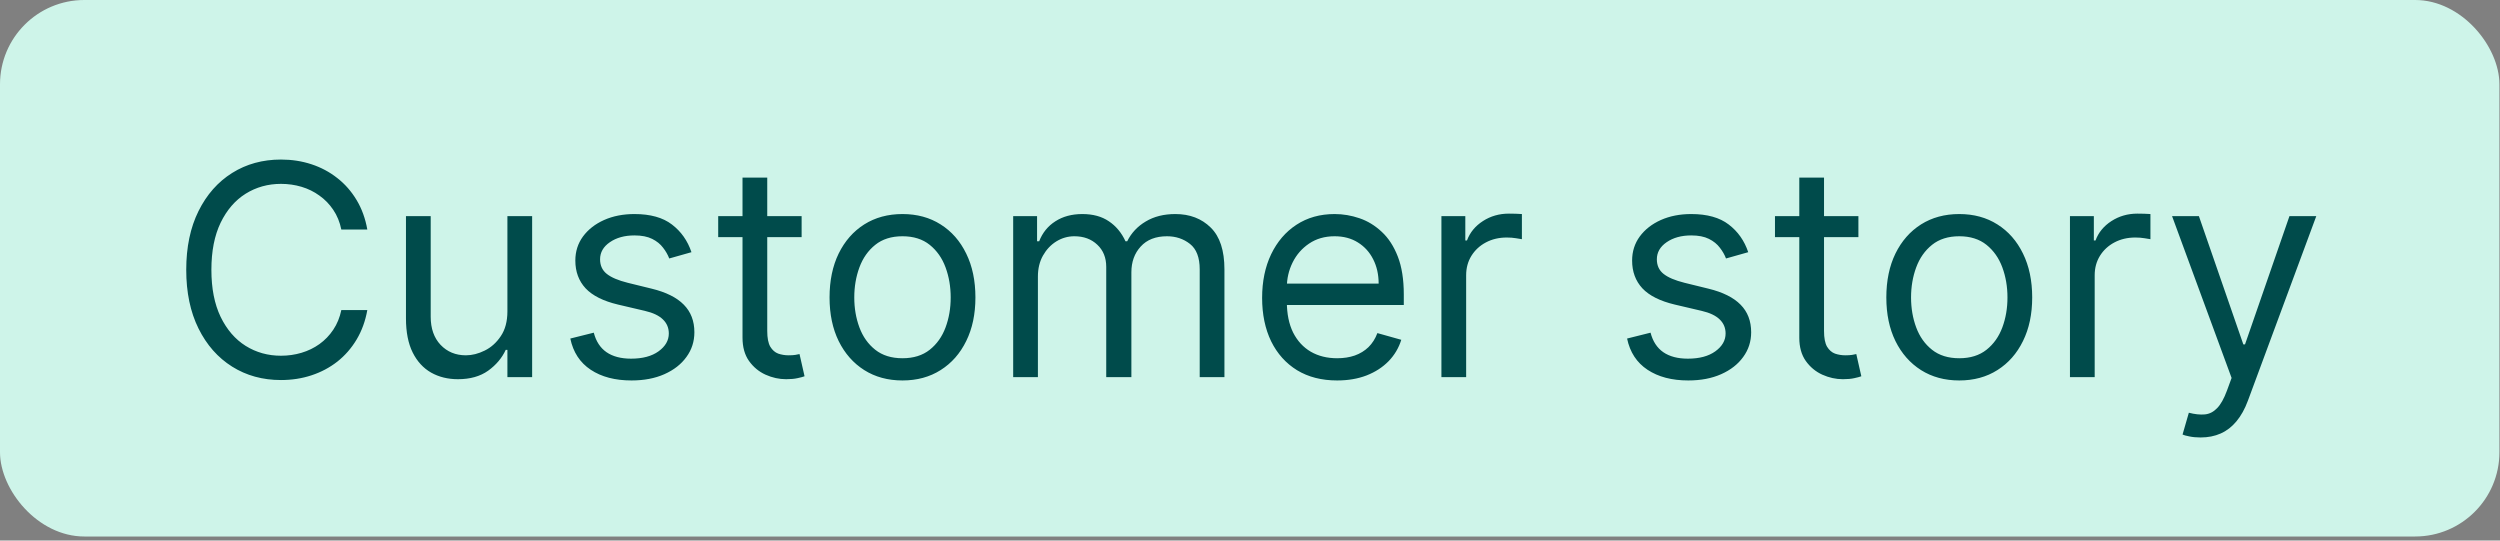
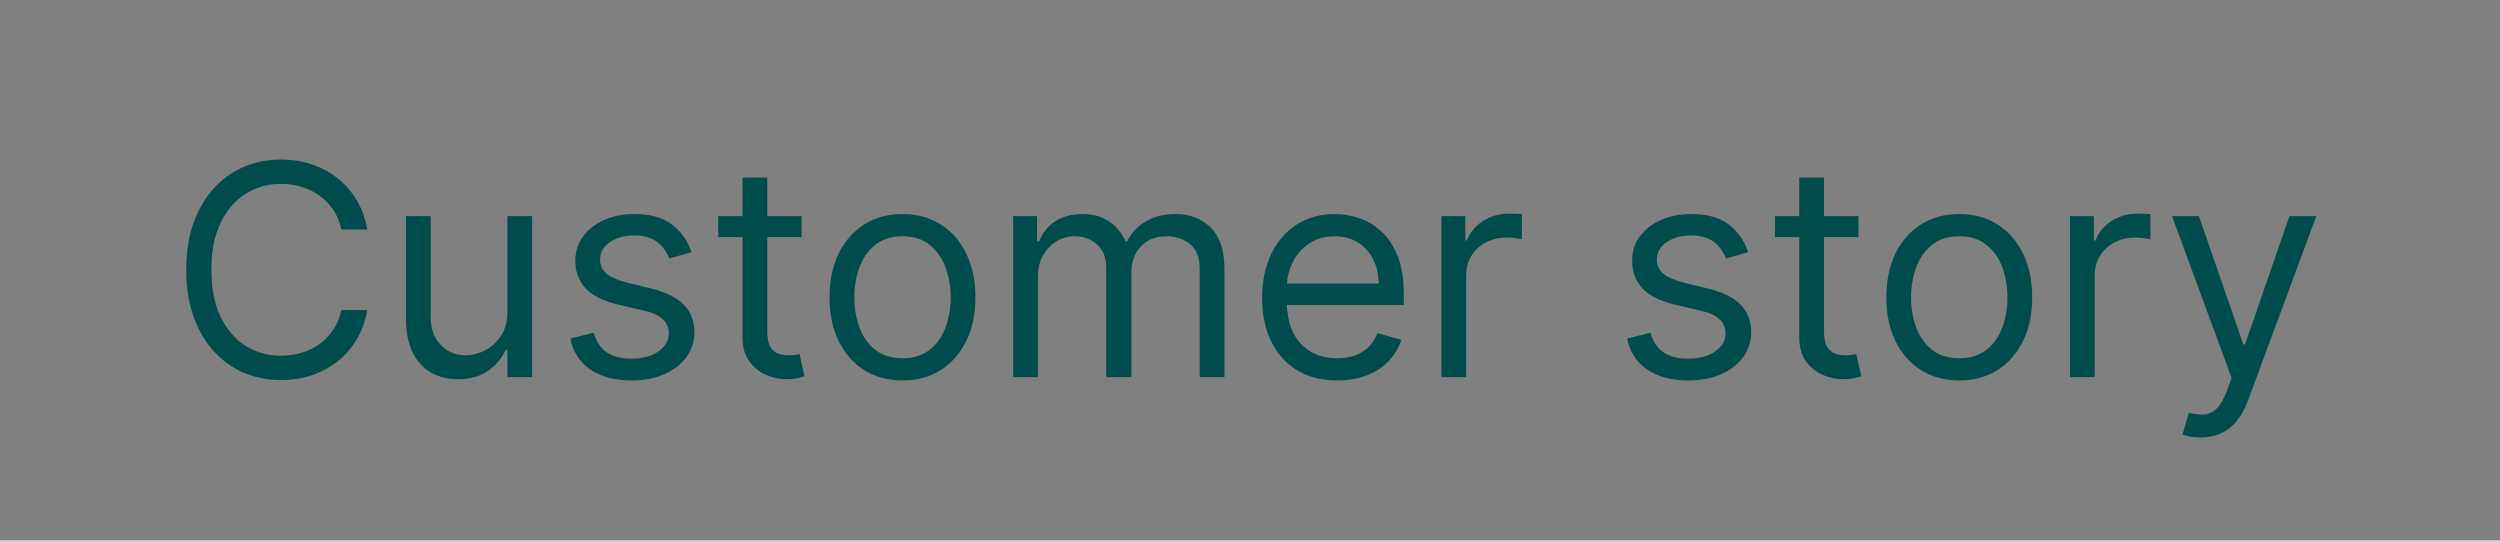
<svg xmlns="http://www.w3.org/2000/svg" width="333" height="72" viewBox="0 0 333 72" fill="none">
  <rect x="0" y="0" width="333" height="72" fill="#808080" stroke="none" />
-   <rect width="332.923" height="71.462" rx="11.231" fill="#CEF4E9" />
  <path d="M48.927 30.577H45.465C45.261 29.581 44.903 28.706 44.391 27.952C43.888 27.199 43.274 26.566 42.548 26.054C41.832 25.533 41.036 25.142 40.161 24.881C39.286 24.621 38.374 24.491 37.425 24.491C35.694 24.491 34.126 24.928 32.721 25.803C31.325 26.677 30.213 27.966 29.385 29.669C28.566 31.372 28.157 33.461 28.157 35.937C28.157 38.412 28.566 40.501 29.385 42.204C30.213 43.907 31.325 45.196 32.721 46.071C34.126 46.946 35.694 47.383 37.425 47.383C38.374 47.383 39.286 47.253 40.161 46.992C41.036 46.731 41.832 46.345 42.548 45.834C43.274 45.312 43.888 44.675 44.391 43.921C44.903 43.158 45.261 42.283 45.465 41.297H48.927C48.667 42.758 48.192 44.065 47.504 45.219C46.815 46.373 45.959 47.355 44.935 48.165C43.911 48.965 42.762 49.574 41.487 49.993C40.222 50.412 38.868 50.621 37.425 50.621C34.987 50.621 32.819 50.026 30.921 48.835C29.022 47.644 27.529 45.95 26.44 43.754C25.351 41.557 24.807 38.952 24.807 35.937C24.807 32.922 25.351 30.316 26.44 28.12C27.529 25.924 29.022 24.23 30.921 23.039C32.819 21.848 34.987 21.252 37.425 21.252C38.868 21.252 40.222 21.462 41.487 21.88C42.762 22.299 43.911 22.913 44.935 23.723C45.959 24.523 46.815 25.5 47.504 26.654C48.192 27.799 48.667 29.106 48.927 30.577ZM67.587 41.464V28.79H70.881V50.23H67.587V46.601H67.363C66.861 47.69 66.079 48.616 65.018 49.379C63.957 50.133 62.617 50.51 60.998 50.51C59.658 50.51 58.467 50.217 57.425 49.63C56.382 49.035 55.563 48.141 54.968 46.95C54.372 45.75 54.075 44.237 54.075 42.414V28.79H57.369V42.19C57.369 43.754 57.806 45.001 58.681 45.931C59.565 46.862 60.691 47.327 62.059 47.327C62.878 47.327 63.711 47.118 64.558 46.699C65.414 46.28 66.13 45.638 66.707 44.773C67.293 43.907 67.587 42.804 67.587 41.464ZM92.102 33.592L89.142 34.429C88.956 33.936 88.682 33.457 88.319 32.992C87.965 32.517 87.481 32.126 86.867 31.819C86.253 31.512 85.466 31.358 84.508 31.358C83.196 31.358 82.102 31.661 81.228 32.266C80.362 32.861 79.93 33.62 79.93 34.541C79.93 35.36 80.227 36.007 80.823 36.481C81.418 36.956 82.349 37.351 83.615 37.668L86.797 38.449C88.714 38.915 90.143 39.627 91.082 40.585C92.022 41.534 92.492 42.758 92.492 44.256C92.492 45.484 92.139 46.583 91.431 47.55C90.734 48.518 89.756 49.281 88.5 49.84C87.244 50.398 85.783 50.677 84.117 50.677C81.93 50.677 80.12 50.203 78.687 49.253C77.254 48.304 76.347 46.918 75.965 45.094L79.092 44.312C79.39 45.466 79.953 46.331 80.781 46.908C81.618 47.485 82.712 47.774 84.061 47.774C85.597 47.774 86.816 47.448 87.719 46.797C88.63 46.136 89.086 45.345 89.086 44.424C89.086 43.679 88.826 43.056 88.305 42.553C87.784 42.041 86.983 41.66 85.904 41.409L82.33 40.571C80.367 40.106 78.924 39.385 78.003 38.407C77.091 37.421 76.635 36.188 76.635 34.708C76.635 33.499 76.975 32.428 77.654 31.498C78.343 30.567 79.278 29.837 80.46 29.306C81.651 28.776 83 28.511 84.508 28.511C86.63 28.511 88.295 28.976 89.505 29.907C90.724 30.837 91.59 32.066 92.102 33.592ZM106.776 28.79V31.582H95.664V28.79H106.776ZM98.903 23.653H102.197V44.089C102.197 45.019 102.332 45.717 102.602 46.182C102.881 46.638 103.235 46.946 103.663 47.104C104.1 47.253 104.561 47.327 105.045 47.327C105.408 47.327 105.705 47.308 105.938 47.271C106.171 47.225 106.357 47.188 106.496 47.16L107.166 50.119C106.943 50.203 106.631 50.286 106.231 50.37C105.831 50.463 105.324 50.51 104.71 50.51C103.779 50.51 102.867 50.31 101.974 49.909C101.09 49.509 100.355 48.9 99.768 48.081C99.191 47.262 98.903 46.229 98.903 44.982V23.653ZM120.211 50.677C118.275 50.677 116.577 50.217 115.116 49.295C113.664 48.374 112.529 47.085 111.71 45.429C110.9 43.772 110.496 41.837 110.496 39.622C110.496 37.389 110.9 35.439 111.71 33.773C112.529 32.107 113.664 30.814 115.116 29.893C116.577 28.971 118.275 28.511 120.211 28.511C122.146 28.511 123.84 28.971 125.292 29.893C126.753 30.814 127.888 32.107 128.698 33.773C129.517 35.439 129.926 37.389 129.926 39.622C129.926 41.837 129.517 43.772 128.698 45.429C127.888 47.085 126.753 48.374 125.292 49.295C123.84 50.217 122.146 50.677 120.211 50.677ZM120.211 47.718C121.681 47.718 122.891 47.341 123.84 46.587C124.789 45.834 125.492 44.842 125.948 43.614C126.404 42.386 126.632 41.055 126.632 39.622C126.632 38.189 126.404 36.853 125.948 35.616C125.492 34.378 124.789 33.378 123.84 32.615C122.891 31.852 121.681 31.47 120.211 31.47C118.741 31.47 117.531 31.852 116.582 32.615C115.632 33.378 114.93 34.378 114.474 35.616C114.018 36.853 113.79 38.189 113.79 39.622C113.79 41.055 114.018 42.386 114.474 43.614C114.93 44.842 115.632 45.834 116.582 46.587C117.531 47.341 118.741 47.718 120.211 47.718ZM134.955 50.23V28.79H138.137V32.14H138.416C138.863 30.995 139.584 30.107 140.58 29.474C141.576 28.832 142.772 28.511 144.167 28.511C145.582 28.511 146.759 28.832 147.699 29.474C148.648 30.107 149.388 30.995 149.918 32.14H150.142C150.691 31.033 151.514 30.153 152.612 29.502C153.711 28.841 155.027 28.511 156.563 28.511C158.48 28.511 160.048 29.111 161.267 30.311C162.486 31.503 163.095 33.359 163.095 35.881V50.23H159.801V35.881C159.801 34.299 159.368 33.168 158.503 32.489C157.638 31.81 156.619 31.47 155.446 31.47C153.939 31.47 152.771 31.926 151.942 32.838C151.114 33.741 150.7 34.885 150.7 36.272V50.23H147.35V35.546C147.35 34.327 146.955 33.345 146.164 32.601C145.373 31.847 144.354 31.47 143.107 31.47C142.25 31.47 141.45 31.698 140.706 32.154C139.971 32.61 139.375 33.243 138.919 34.052C138.472 34.853 138.249 35.779 138.249 36.83V50.23H134.955ZM178.108 50.677C176.042 50.677 174.26 50.221 172.762 49.309C171.273 48.388 170.124 47.104 169.314 45.457C168.514 43.8 168.114 41.874 168.114 39.678C168.114 37.481 168.514 35.546 169.314 33.871C170.124 32.187 171.25 30.874 172.692 29.934C174.144 28.985 175.837 28.511 177.773 28.511C178.89 28.511 179.992 28.697 181.081 29.069C182.17 29.441 183.161 30.046 184.054 30.884C184.948 31.712 185.66 32.81 186.19 34.178C186.721 35.546 186.986 37.23 186.986 39.231V40.627H170.459V37.779H183.636C183.636 36.57 183.394 35.49 182.91 34.541C182.435 33.592 181.756 32.843 180.872 32.294C179.997 31.744 178.964 31.47 177.773 31.47C176.461 31.47 175.326 31.796 174.367 32.447C173.418 33.089 172.687 33.927 172.176 34.96C171.664 35.993 171.408 37.1 171.408 38.282V40.18C171.408 41.799 171.687 43.172 172.245 44.298C172.813 45.415 173.599 46.266 174.604 46.852C175.609 47.429 176.777 47.718 178.108 47.718C178.973 47.718 179.755 47.597 180.453 47.355C181.16 47.104 181.77 46.731 182.282 46.238C182.793 45.736 183.189 45.112 183.468 44.368L186.651 45.261C186.316 46.341 185.753 47.29 184.962 48.109C184.171 48.918 183.194 49.551 182.03 50.007C180.867 50.454 179.56 50.677 178.108 50.677ZM191.997 50.23V28.79H195.18V32.028H195.403C195.794 30.968 196.501 30.107 197.525 29.446C198.548 28.785 199.702 28.455 200.986 28.455C201.228 28.455 201.531 28.46 201.894 28.469C202.257 28.478 202.531 28.492 202.717 28.511V31.861C202.606 31.833 202.35 31.791 201.949 31.735C201.559 31.67 201.145 31.637 200.707 31.637C199.665 31.637 198.734 31.856 197.915 32.294C197.106 32.722 196.464 33.317 195.989 34.08C195.524 34.834 195.291 35.695 195.291 36.663V50.23H191.997ZM232.864 33.592L229.905 34.429C229.719 33.936 229.445 33.457 229.082 32.992C228.728 32.517 228.244 32.126 227.63 31.819C227.016 31.512 226.229 31.358 225.271 31.358C223.959 31.358 222.865 31.661 221.991 32.266C221.125 32.861 220.693 33.62 220.693 34.541C220.693 35.36 220.99 36.007 221.586 36.481C222.181 36.956 223.112 37.351 224.378 37.668L227.56 38.449C229.477 38.915 230.906 39.627 231.846 40.585C232.785 41.534 233.255 42.758 233.255 44.256C233.255 45.484 232.902 46.583 232.194 47.55C231.497 48.518 230.519 49.281 229.263 49.84C228.007 50.398 226.546 50.677 224.88 50.677C222.693 50.677 220.883 50.203 219.45 49.253C218.017 48.304 217.11 46.918 216.728 45.094L219.855 44.312C220.153 45.466 220.716 46.331 221.544 46.908C222.382 47.485 223.475 47.774 224.824 47.774C226.36 47.774 227.579 47.448 228.481 46.797C229.393 46.136 229.849 45.345 229.849 44.424C229.849 43.679 229.589 43.056 229.068 42.553C228.547 42.041 227.746 41.66 226.667 41.409L223.093 40.571C221.13 40.106 219.687 39.385 218.766 38.407C217.854 37.421 217.398 36.188 217.398 34.708C217.398 33.499 217.738 32.428 218.417 31.498C219.106 30.567 220.041 29.837 221.223 29.306C222.414 28.776 223.763 28.511 225.271 28.511C227.393 28.511 229.058 28.976 230.268 29.907C231.487 30.837 232.353 32.066 232.864 33.592ZM247.539 28.79V31.582H236.427V28.79H247.539ZM239.666 23.653H242.96V44.089C242.96 45.019 243.095 45.717 243.365 46.182C243.644 46.638 243.998 46.946 244.426 47.104C244.863 47.253 245.324 47.327 245.808 47.327C246.171 47.327 246.468 47.308 246.701 47.271C246.934 47.225 247.12 47.188 247.259 47.16L247.929 50.119C247.706 50.203 247.394 50.286 246.994 50.37C246.594 50.463 246.087 50.51 245.473 50.51C244.542 50.51 243.63 50.31 242.737 49.909C241.853 49.509 241.118 48.9 240.531 48.081C239.954 47.262 239.666 46.229 239.666 44.982V23.653ZM260.974 50.677C259.038 50.677 257.34 50.217 255.879 49.295C254.427 48.374 253.292 47.085 252.473 45.429C251.663 43.772 251.259 41.837 251.259 39.622C251.259 37.389 251.663 35.439 252.473 33.773C253.292 32.107 254.427 30.814 255.879 29.893C257.34 28.971 259.038 28.511 260.974 28.511C262.909 28.511 264.603 28.971 266.055 29.893C267.516 30.814 268.651 32.107 269.461 33.773C270.28 35.439 270.689 37.389 270.689 39.622C270.689 41.837 270.28 43.772 269.461 45.429C268.651 47.085 267.516 48.374 266.055 49.295C264.603 50.217 262.909 50.677 260.974 50.677ZM260.974 47.718C262.444 47.718 263.654 47.341 264.603 46.587C265.552 45.834 266.255 44.842 266.711 43.614C267.167 42.386 267.395 41.055 267.395 39.622C267.395 38.189 267.167 36.853 266.711 35.616C266.255 34.378 265.552 33.378 264.603 32.615C263.654 31.852 262.444 31.47 260.974 31.47C259.504 31.47 258.294 31.852 257.345 32.615C256.395 33.378 255.693 34.378 255.237 35.616C254.781 36.853 254.553 38.189 254.553 39.622C254.553 41.055 254.781 42.386 255.237 43.614C255.693 44.842 256.395 45.834 257.345 46.587C258.294 47.341 259.504 47.718 260.974 47.718ZM275.718 50.23V28.79H278.9V32.028H279.124C279.514 30.968 280.222 30.107 281.245 29.446C282.269 28.785 283.423 28.455 284.707 28.455C284.949 28.455 285.251 28.46 285.614 28.469C285.977 28.478 286.252 28.492 286.438 28.511V31.861C286.326 31.833 286.07 31.791 285.67 31.735C285.279 31.67 284.865 31.637 284.428 31.637C283.386 31.637 282.455 31.856 281.636 32.294C280.827 32.722 280.184 33.317 279.71 34.08C279.245 34.834 279.012 35.695 279.012 36.663V50.23H275.718ZM293.117 58.271C292.559 58.271 292.061 58.224 291.624 58.131C291.186 58.047 290.884 57.964 290.716 57.88L291.554 54.976C292.354 55.181 293.061 55.256 293.676 55.2C294.29 55.144 294.834 54.869 295.309 54.376C295.793 53.892 296.235 53.106 296.635 52.017L297.249 50.342L289.32 28.79H292.894L298.812 45.875H299.036L304.954 28.79H308.528L299.427 53.357C299.017 54.465 298.51 55.381 297.905 56.107C297.3 56.842 296.598 57.387 295.797 57.74C295.006 58.094 294.113 58.271 293.117 58.271Z" fill="#004B4B" />
</svg>